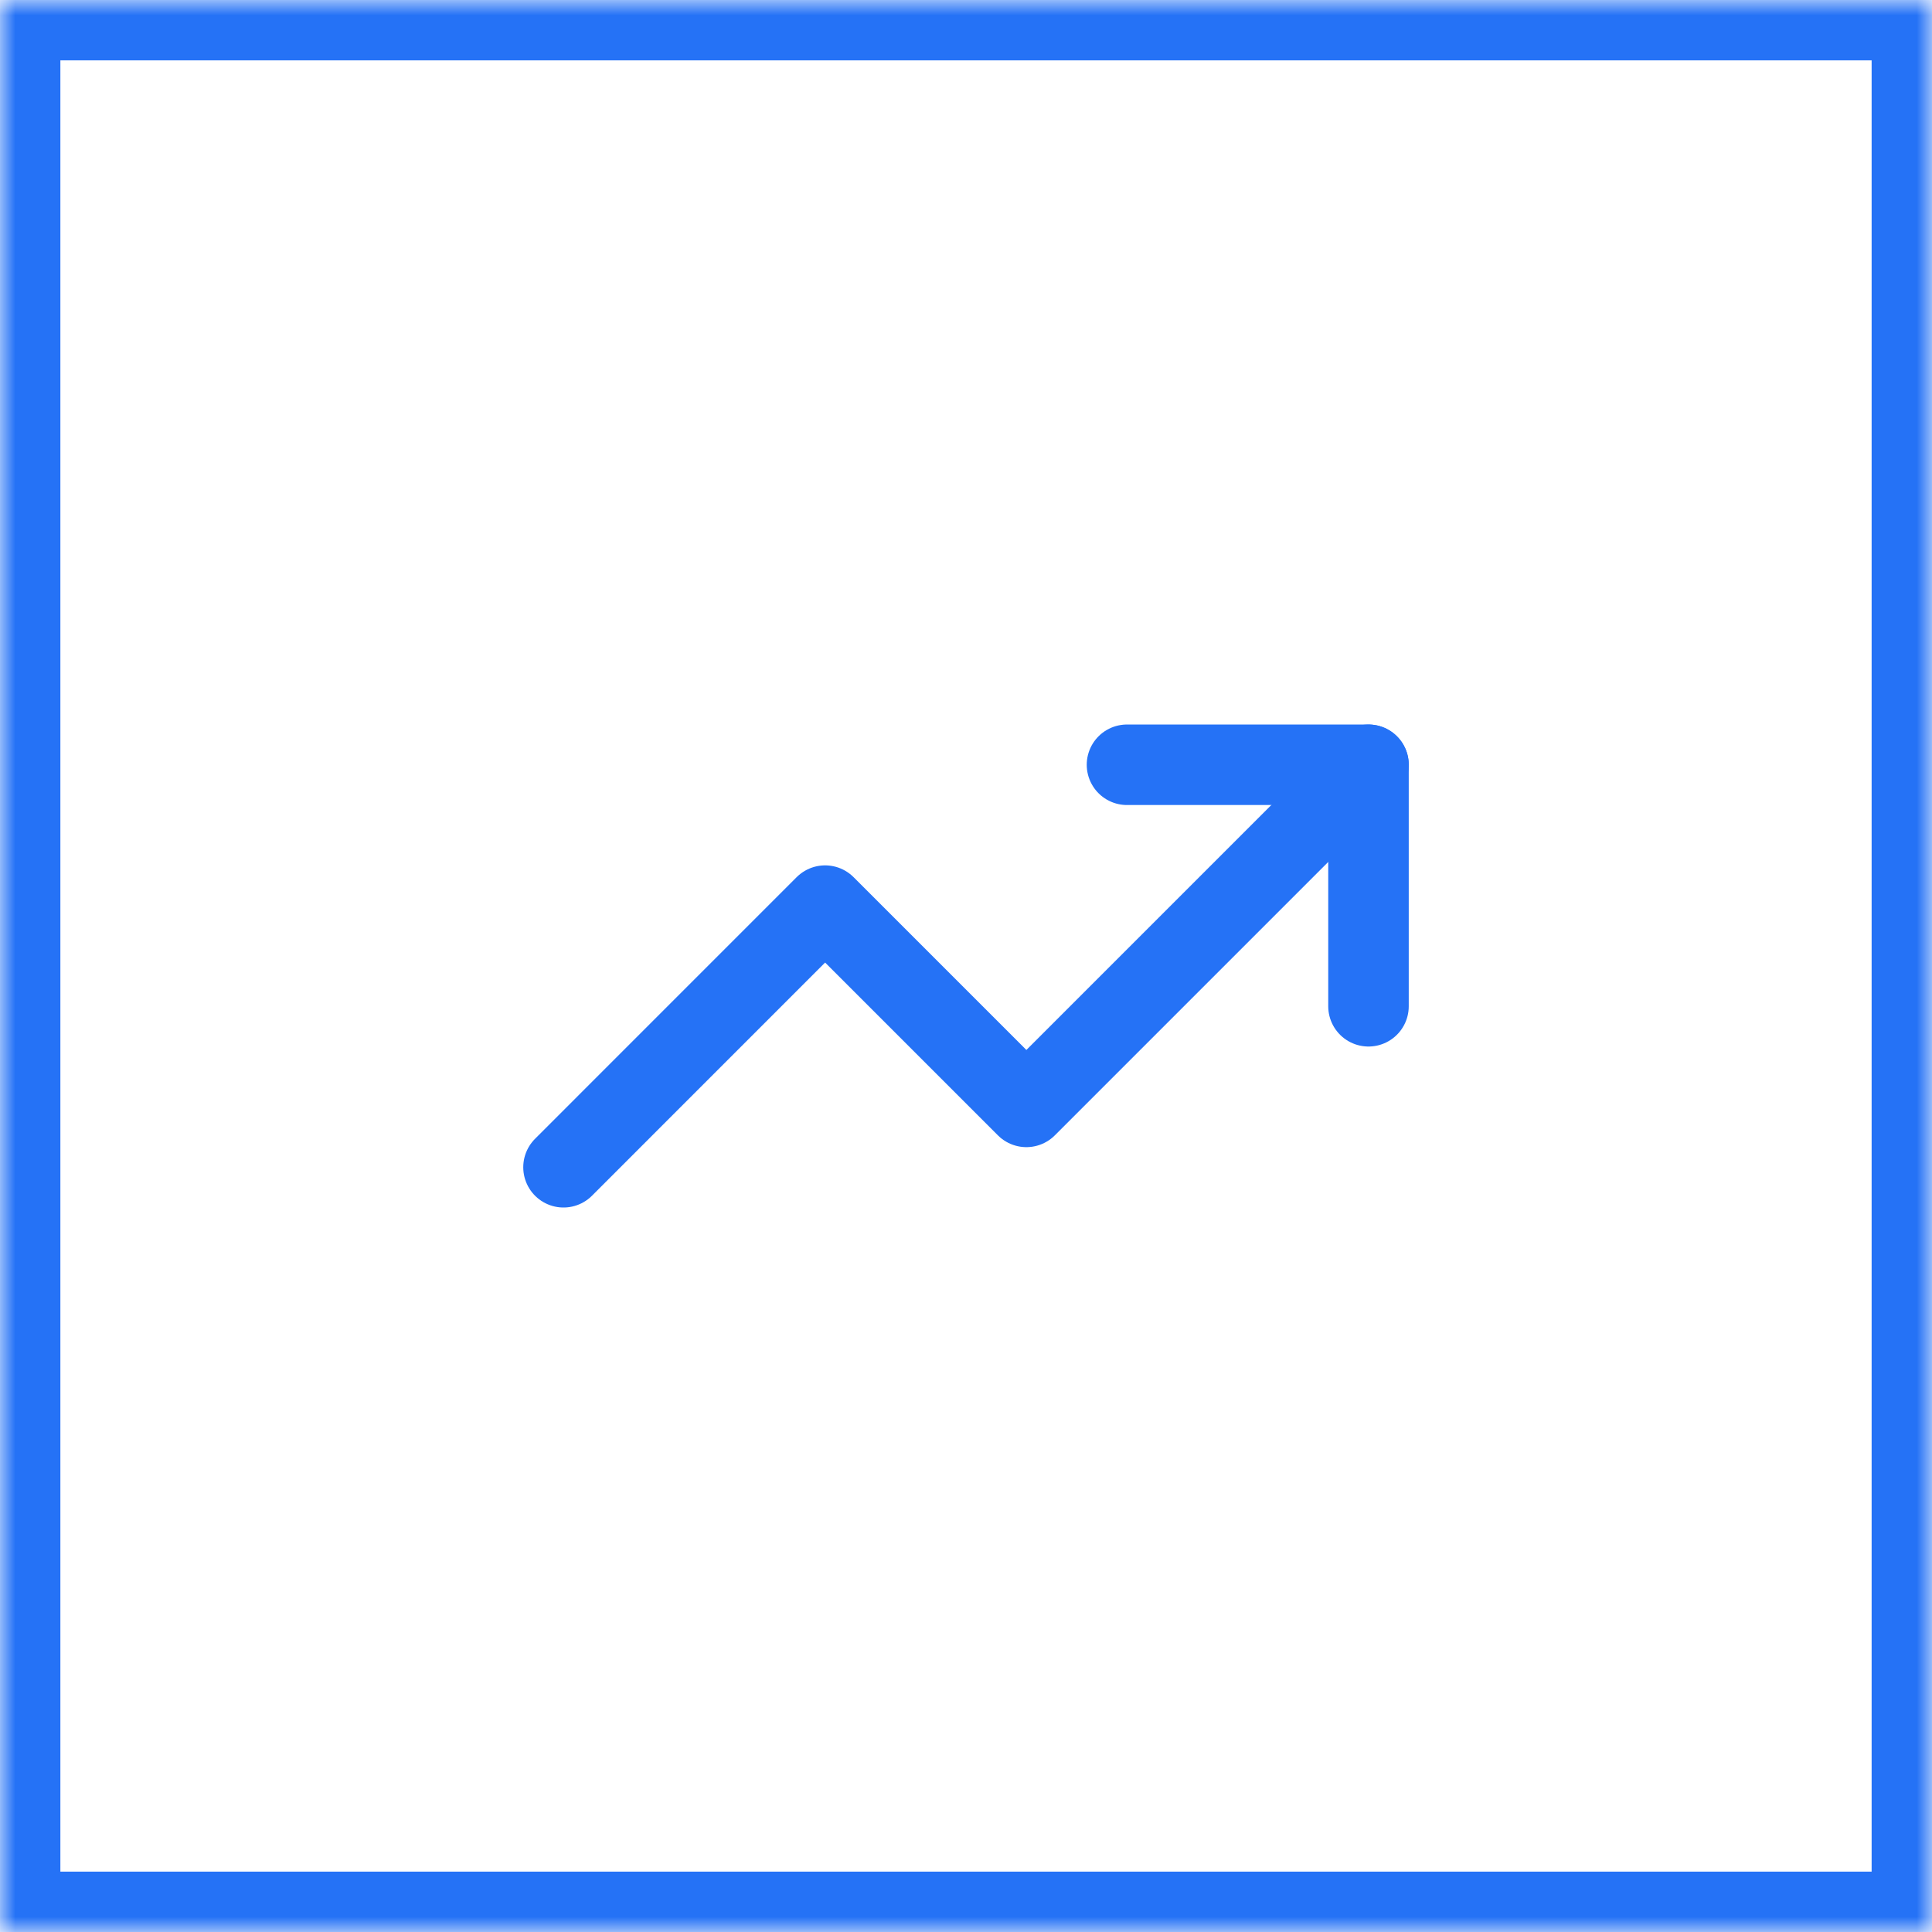
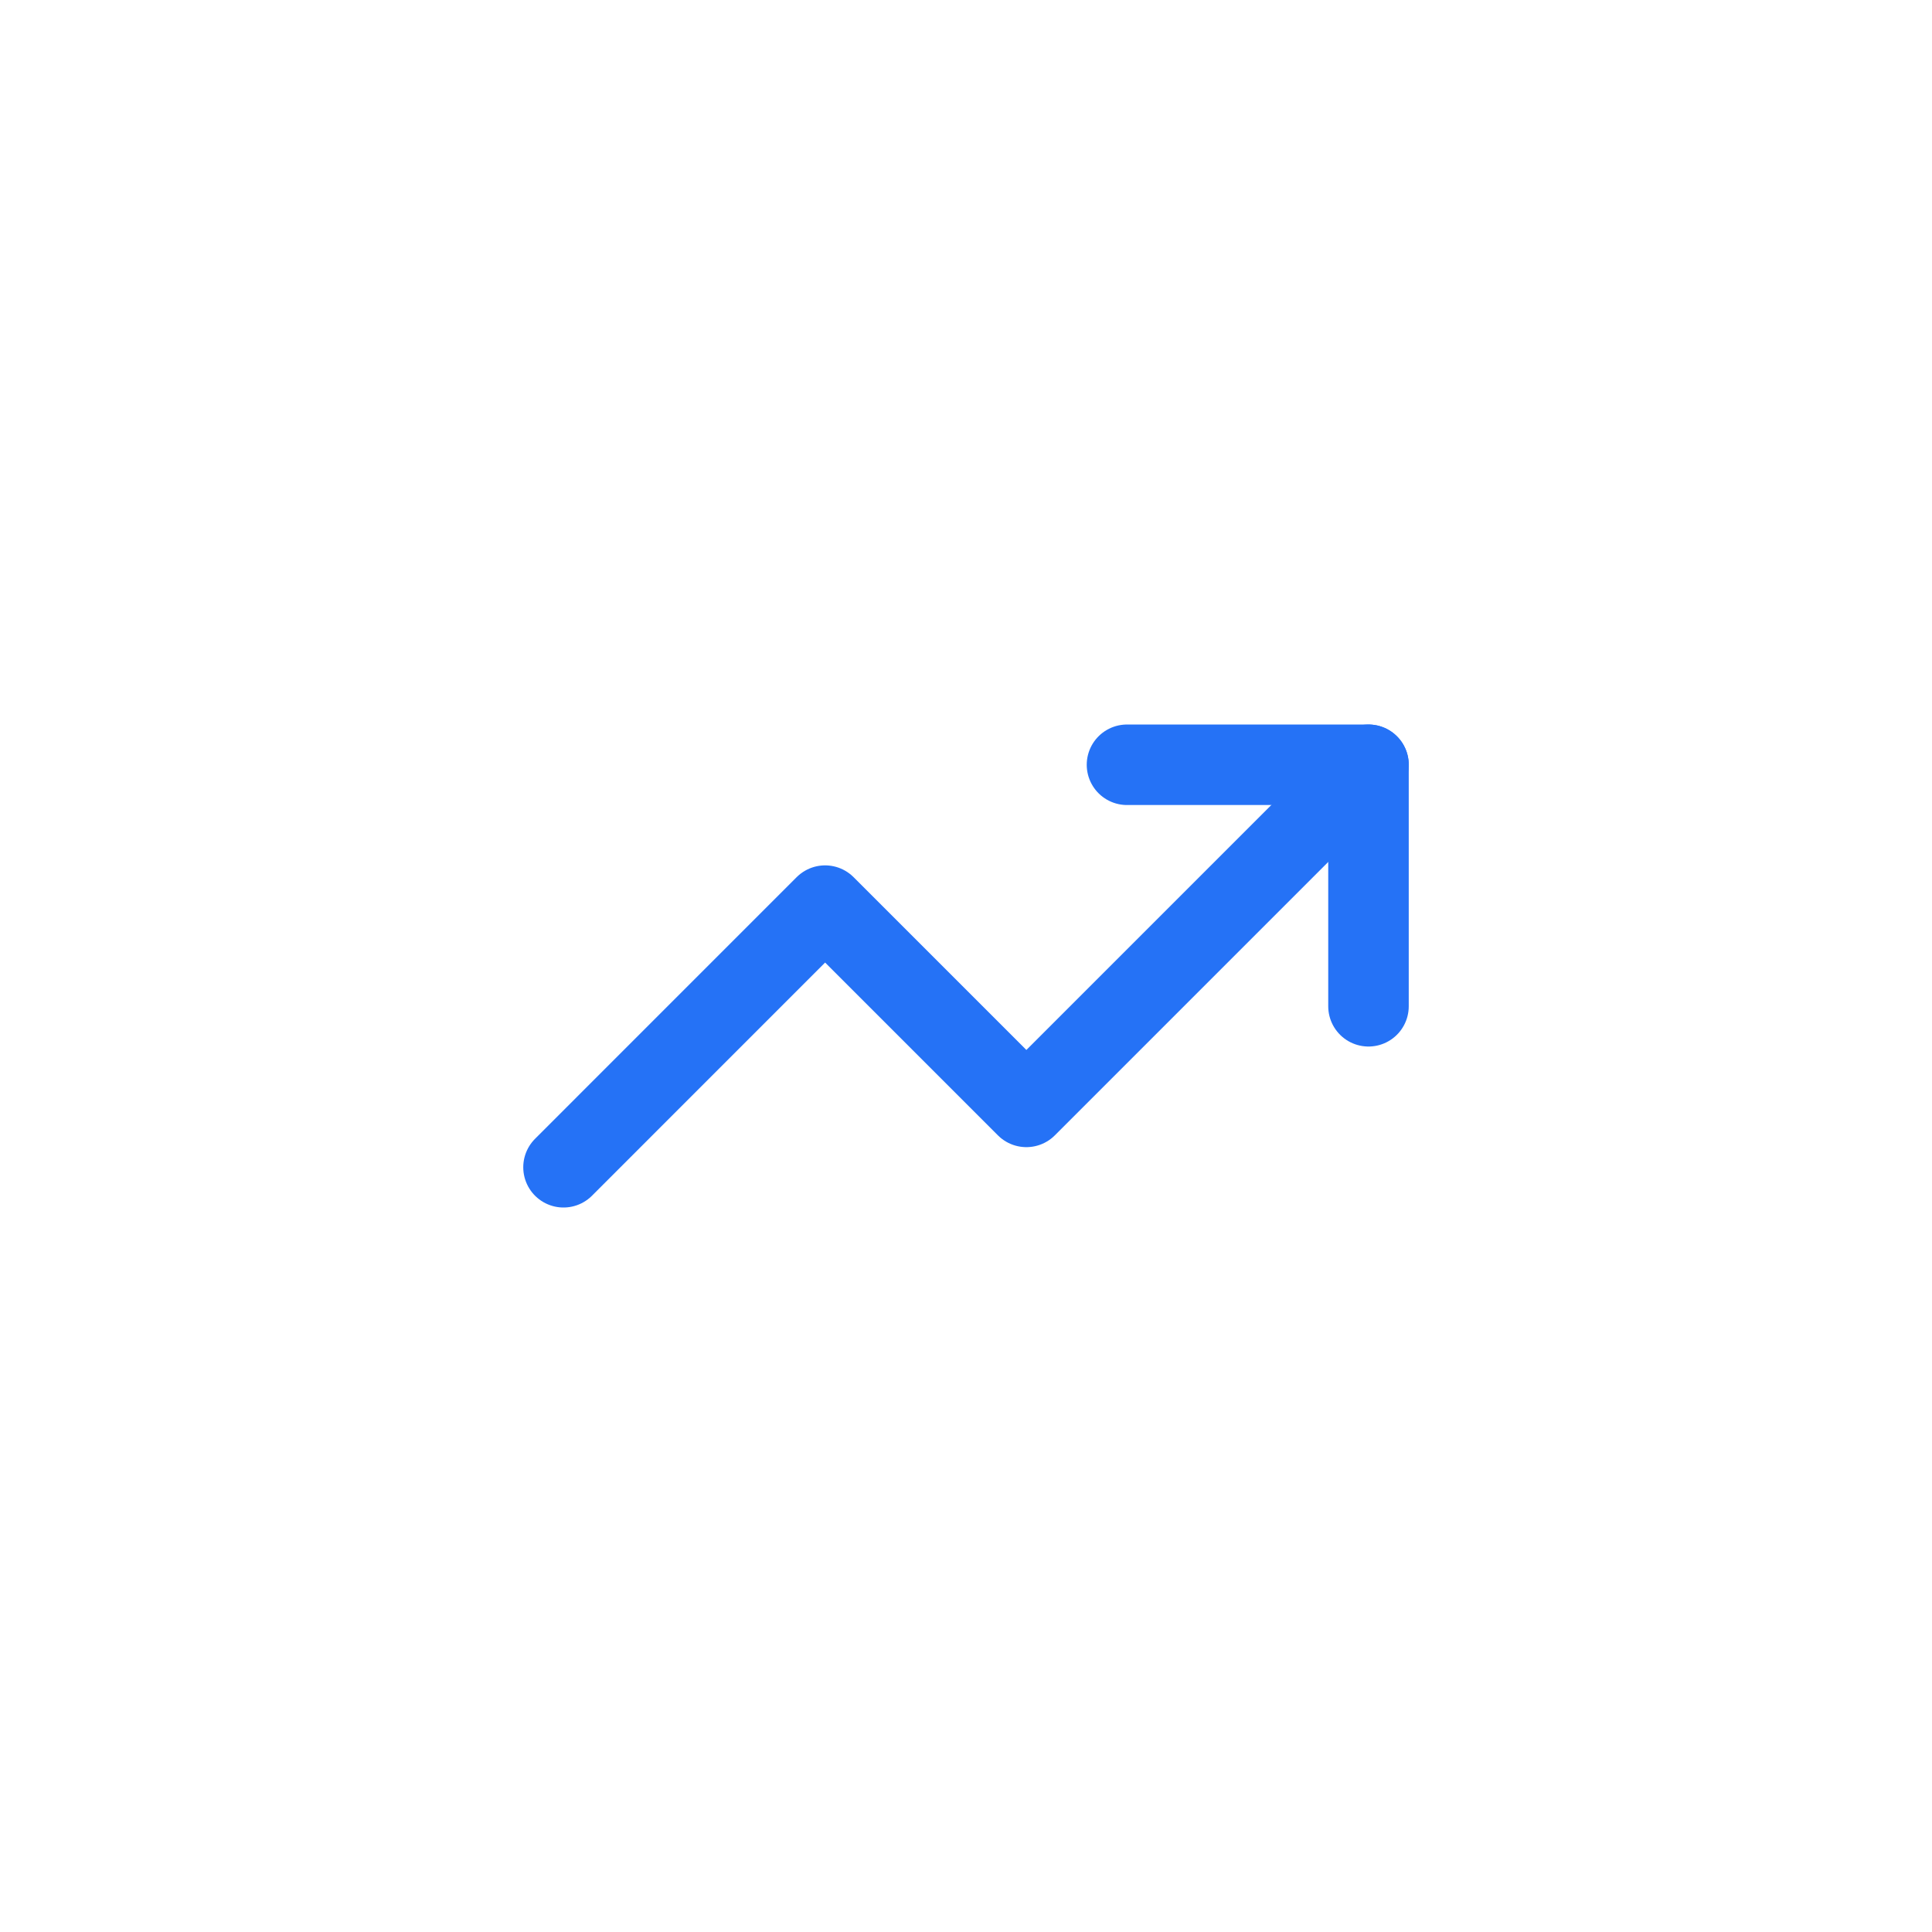
<svg xmlns="http://www.w3.org/2000/svg" width="64" height="64" viewBox="0 0 64 64" fill="none">
  <mask id="path-1-inside-1_1_243" fill="white">
-     <path d="M0 0H64V64H0V0Z" />
-   </mask>
+     </mask>
  <path d="M0 0V-2H-2V0H0ZM64 0H66V-2H64V0ZM64 64V66H66V64H64ZM0 64H-2V66H0V64ZM0 0V2H64V0V-2H0V0ZM64 0H62V64H64H66V0H64ZM64 64V62H0V64V66H64V64ZM0 64H2V0H0H-2V64H0Z" fill="#2572F6" mask="url(#path-1-inside-1_1_243)" />
  <path d="M37.333 25.334H45.333V33.334" stroke="#2572F6" stroke-width="2.667" stroke-linecap="round" stroke-linejoin="round" />
  <path d="M45.333 25.334L34 36.667L27.333 30L18.667 38.667" stroke="#2572F6" stroke-width="2.667" stroke-linecap="round" stroke-linejoin="round" />
</svg>